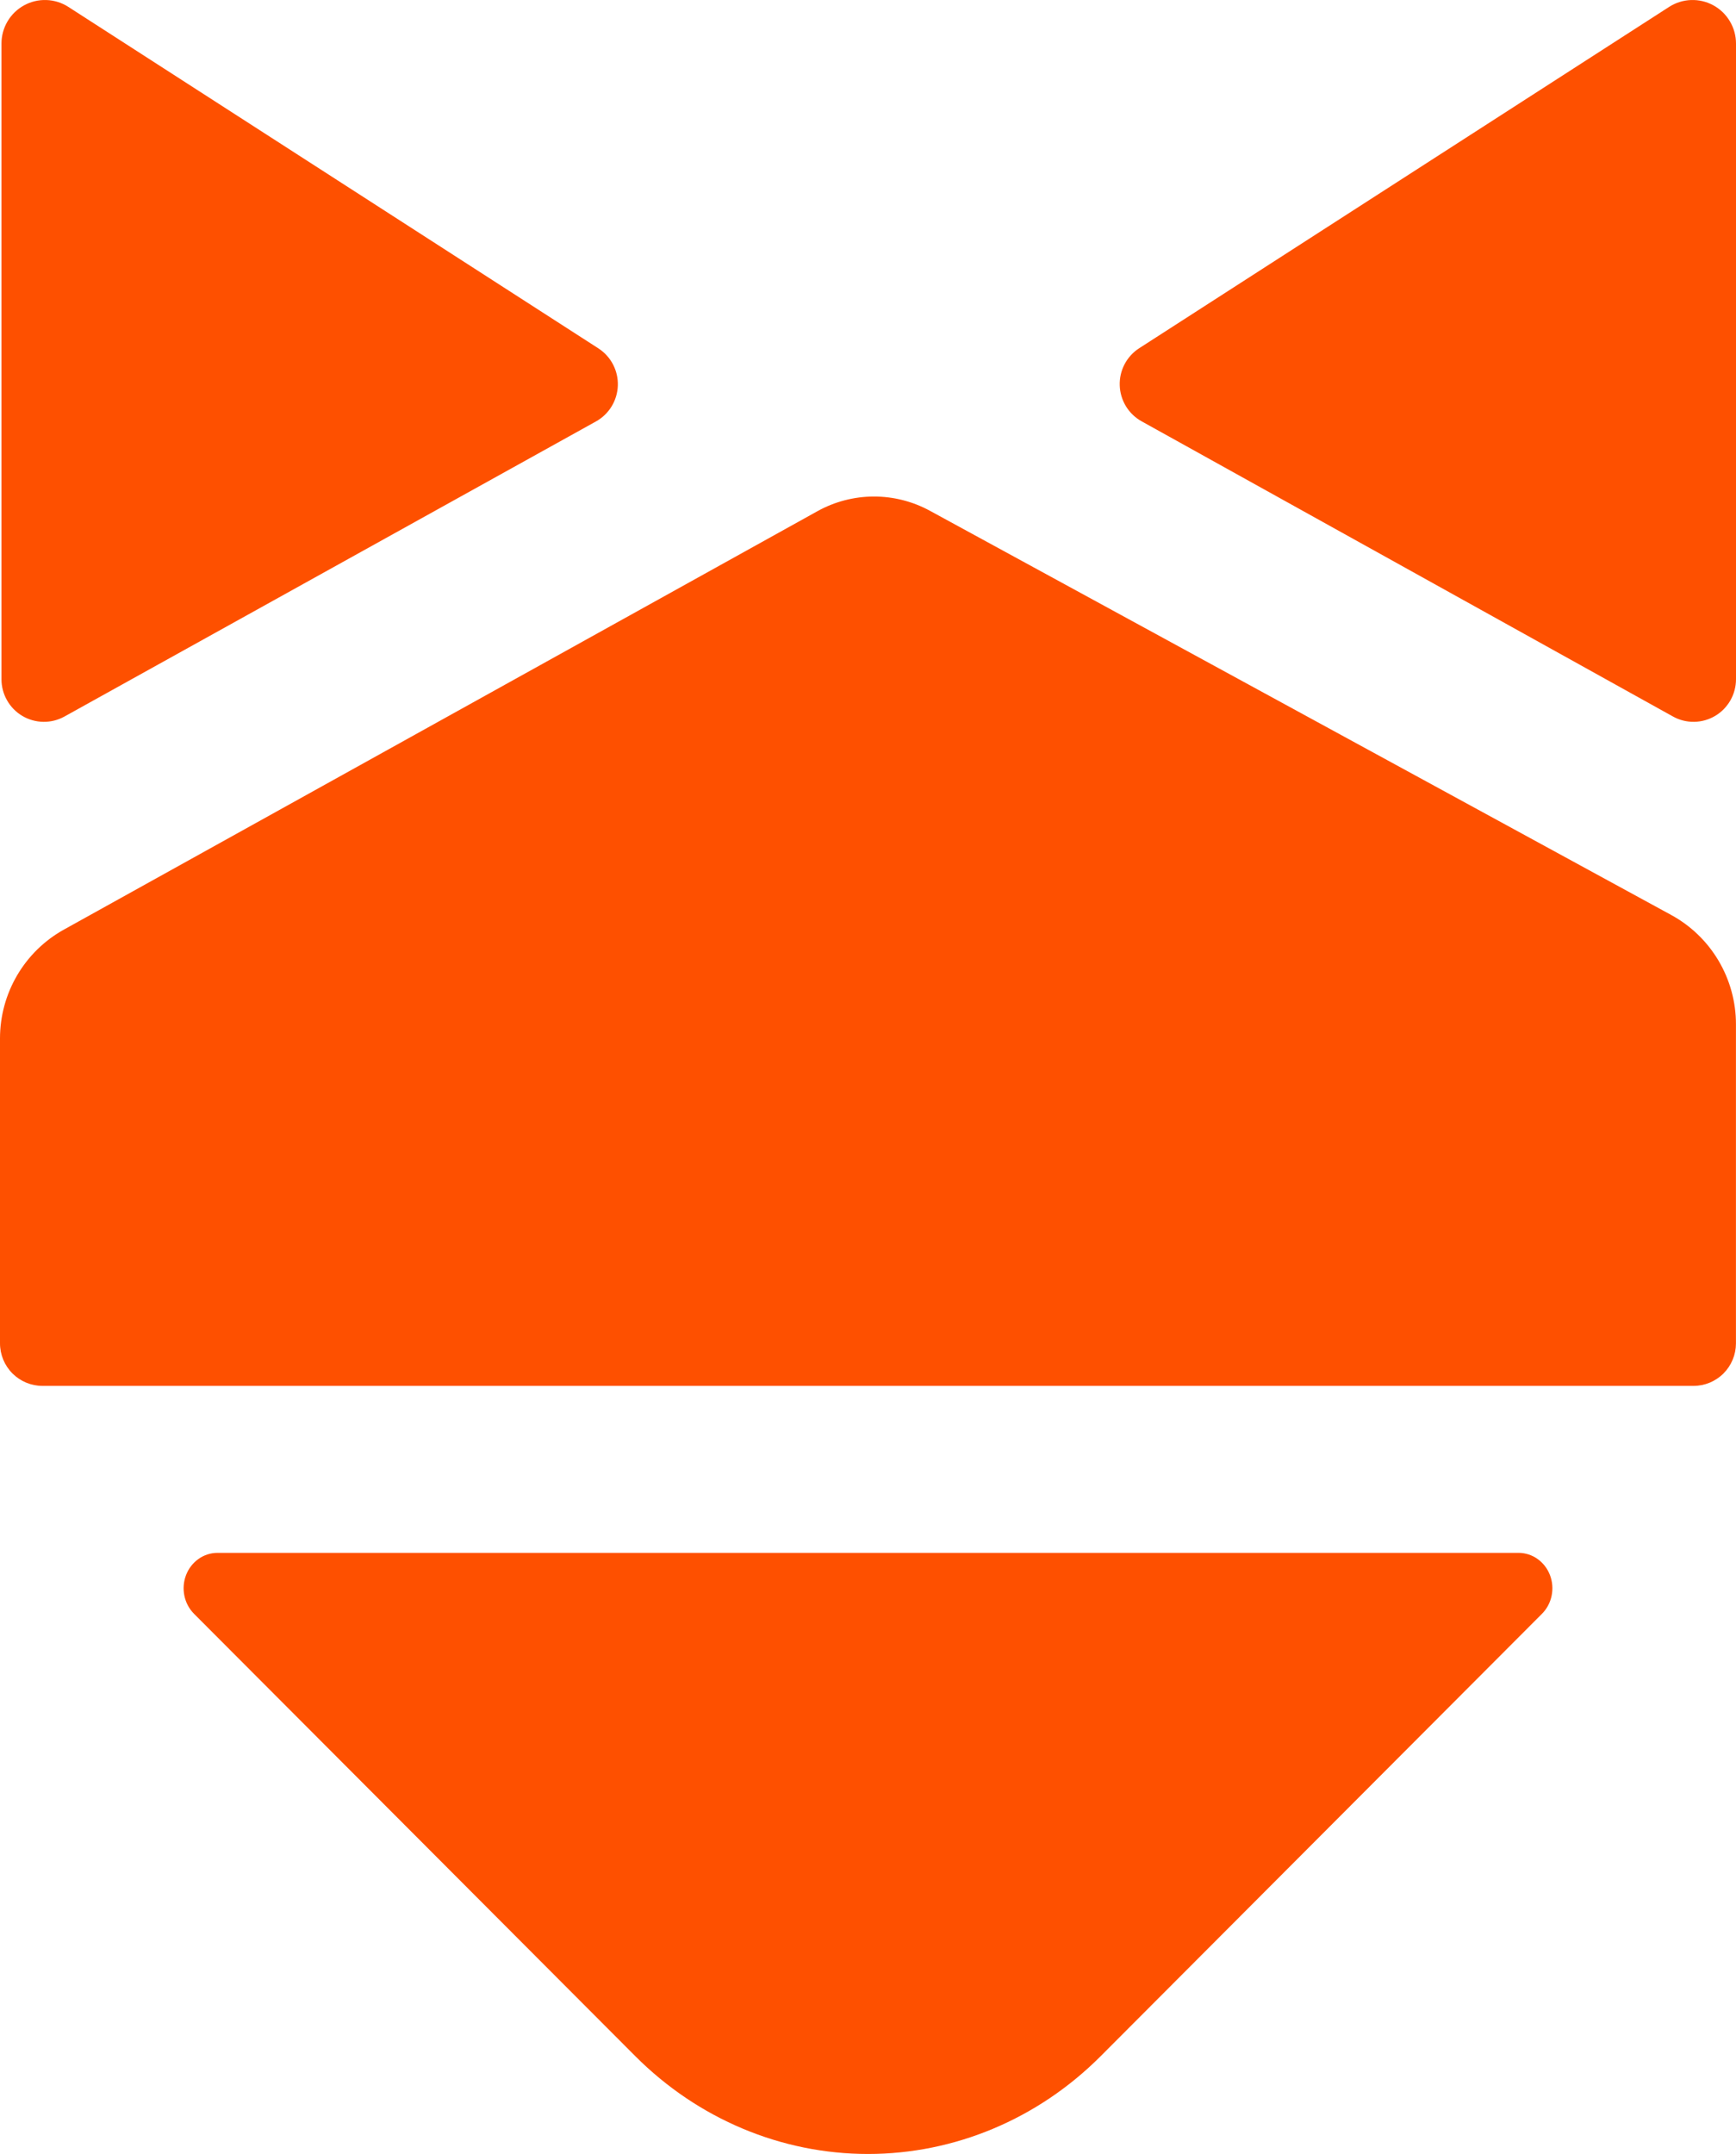
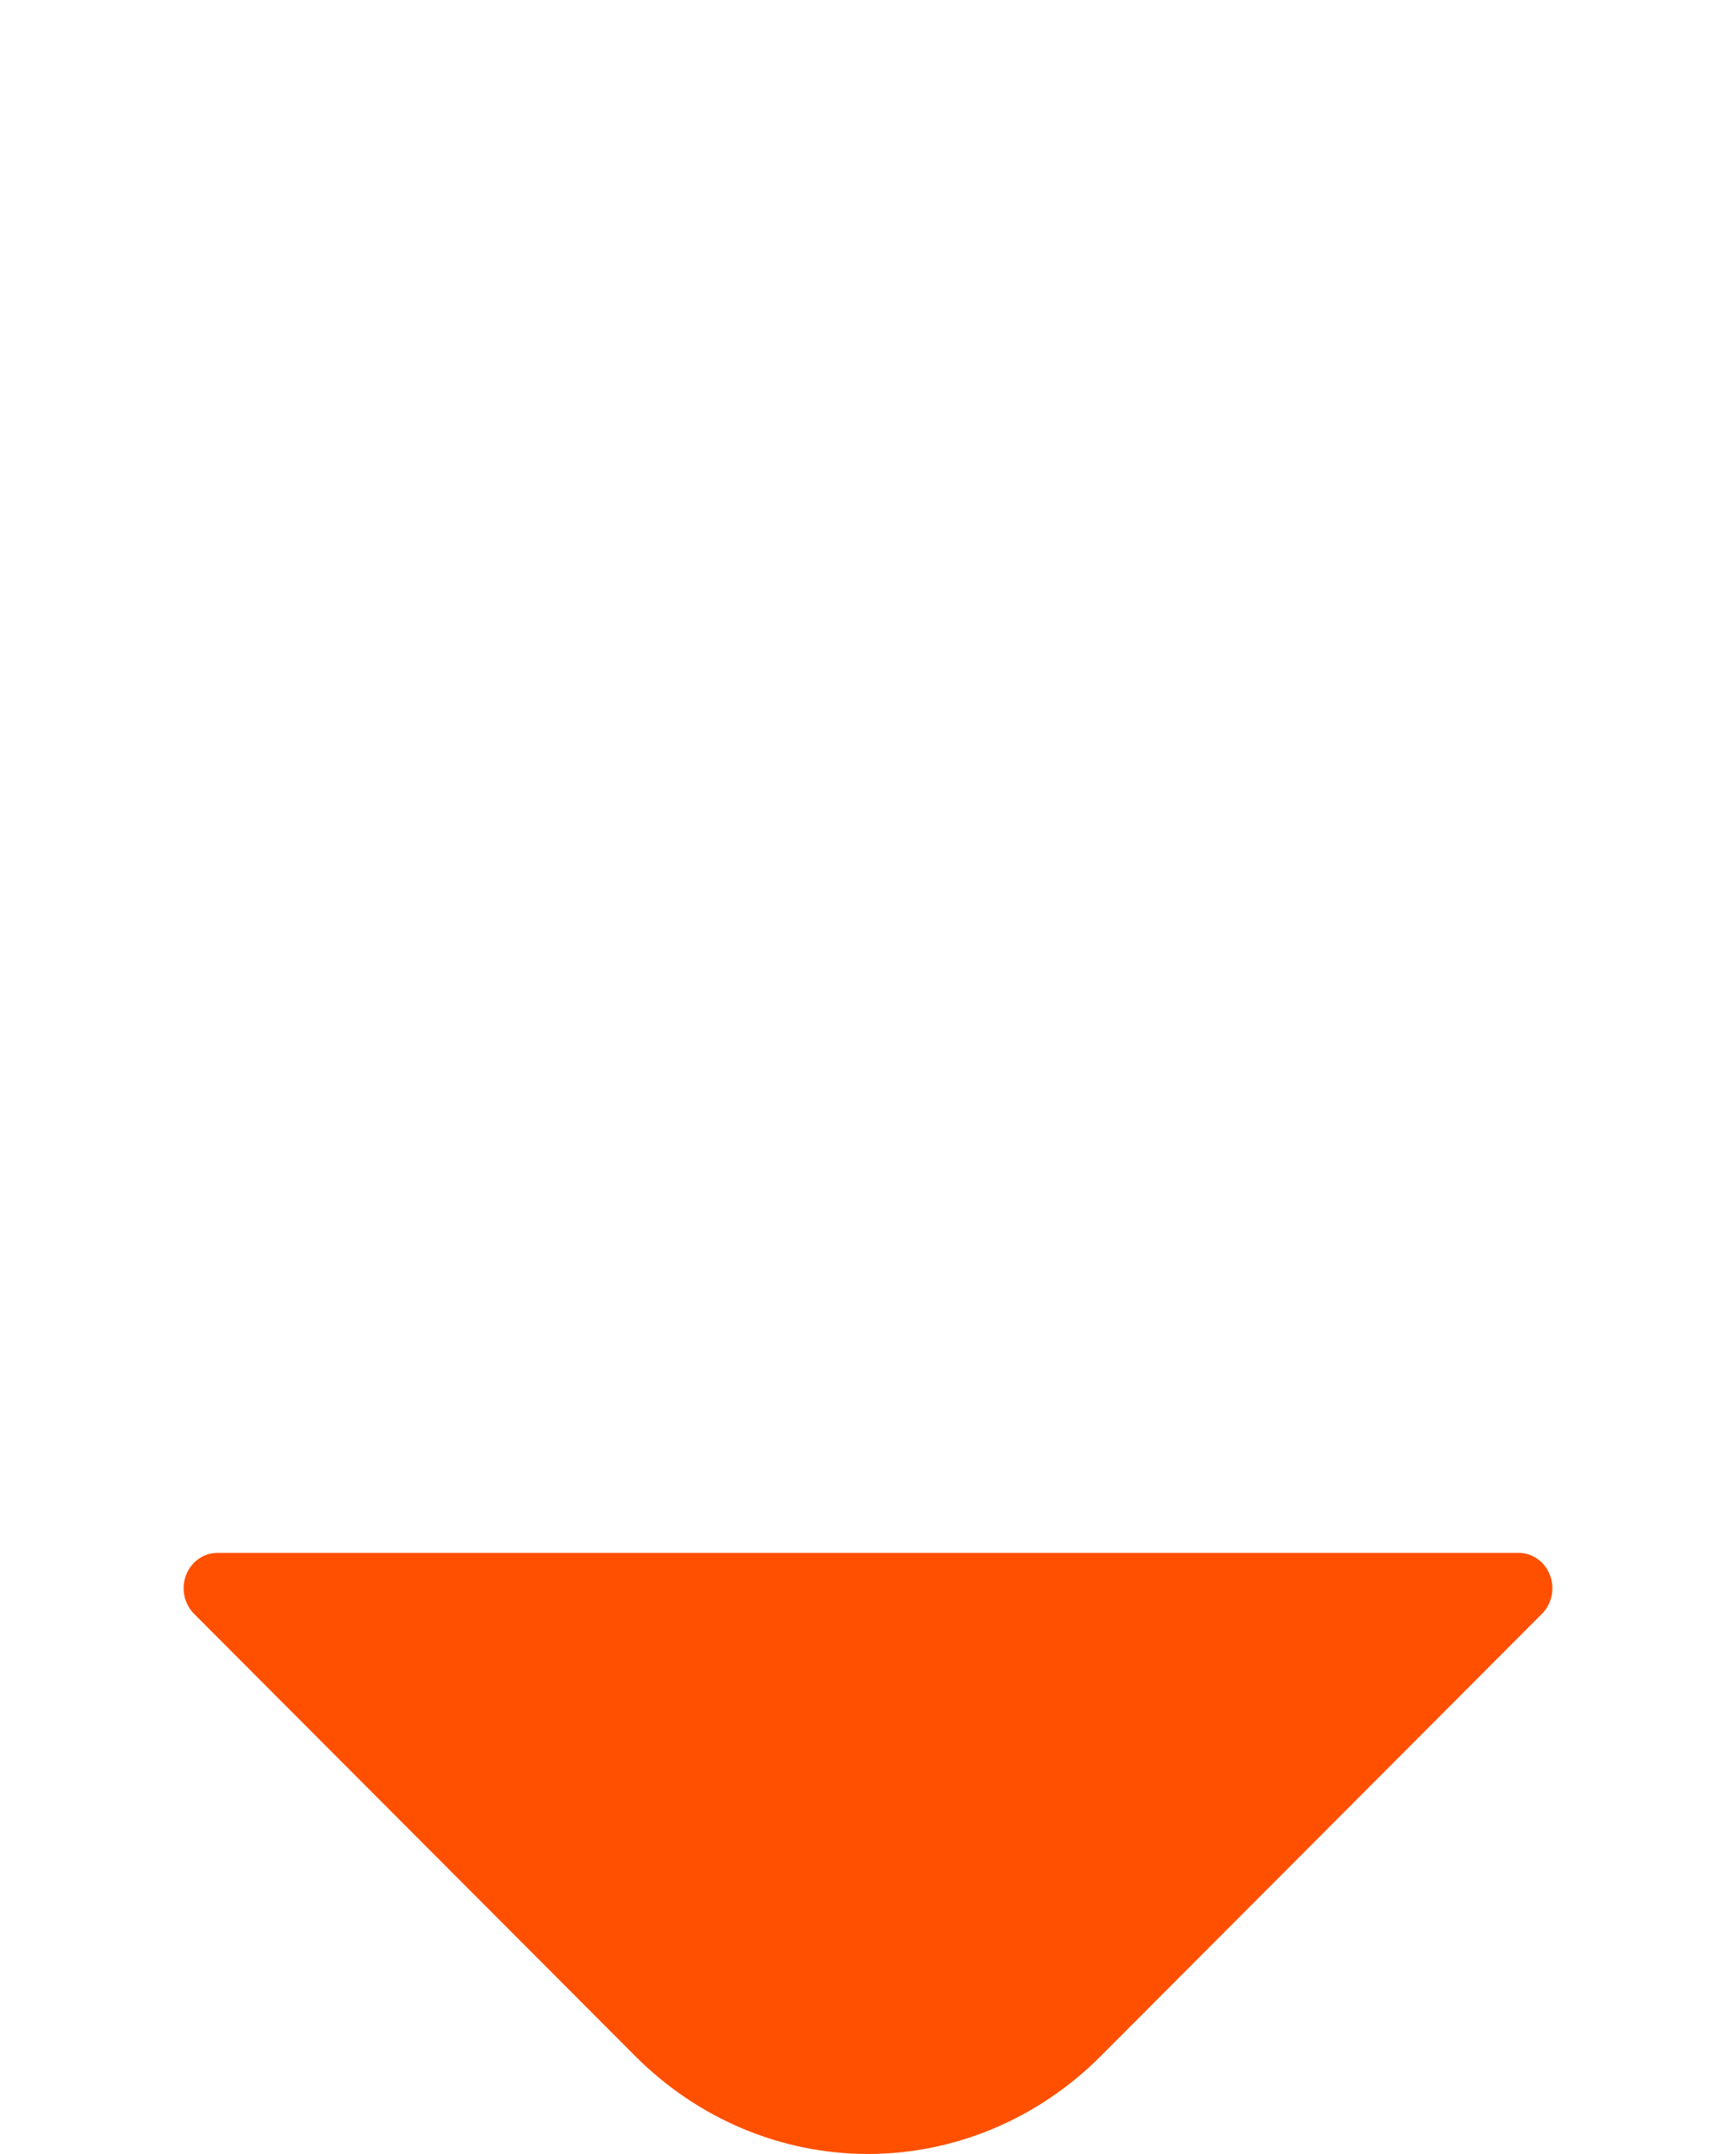
<svg xmlns="http://www.w3.org/2000/svg" width="104" height="129" viewBox="0 0 104 129" fill="none">
-   <path d="M4.096 0.414L35.844 20.861C36.214 21.1 36.517 21.43 36.722 21.821C36.927 22.212 37.027 22.65 37.013 23.092C36.998 23.533 36.87 23.963 36.64 24.34C36.41 24.717 36.087 25.027 35.701 25.241L3.863 42.912C3.475 43.127 3.039 43.237 2.596 43.23C2.154 43.224 1.721 43.102 1.339 42.877C0.958 42.651 0.642 42.33 0.423 41.944C0.203 41.559 0.088 41.122 0.088 40.678V2.612C0.087 2.143 0.213 1.683 0.451 1.28C0.689 0.876 1.032 0.545 1.442 0.32C1.852 0.095 2.315 -0.015 2.782 0.002C3.249 0.018 3.703 0.161 4.096 0.414V0.414ZM104 2.615V40.678C104 41.122 103.884 41.559 103.665 41.944C103.445 42.33 103.129 42.651 102.748 42.877C102.367 43.102 101.934 43.224 101.491 43.23C101.049 43.237 100.612 43.127 100.225 42.912L68.392 25.232C68.007 25.019 67.683 24.709 67.453 24.332C67.224 23.955 67.095 23.525 67.081 23.083C67.066 22.642 67.166 22.204 67.371 21.813C67.576 21.422 67.879 21.091 68.25 20.853L99.992 0.414C100.385 0.161 100.839 0.018 101.306 0.002C101.773 -0.015 102.236 0.095 102.646 0.32C103.056 0.545 103.398 0.876 103.636 1.28C103.875 1.683 104 2.143 104 2.612V2.615ZM101.456 83H2.541C1.867 83 1.221 82.731 0.744 82.253C0.268 81.775 0 81.126 0 80.45V62.187C0.001 60.855 0.357 59.548 1.032 58.402C1.707 57.255 2.676 56.311 3.838 55.668L48.969 30.616C50 30.044 51.157 29.742 52.334 29.737C53.511 29.733 54.67 30.025 55.705 30.588L100.115 54.796C101.29 55.436 102.271 56.382 102.954 57.535C103.637 58.688 103.998 60.004 103.997 61.345V80.461C103.994 81.135 103.725 81.781 103.249 82.257C102.773 82.733 102.128 83 101.456 83V83Z" fill="#FE5000" />
  <path d="M11.625 96.651L38.066 123.148C41.817 126.904 46.808 129 52 129C57.192 129 62.183 126.904 65.933 123.148L92.372 96.654C92.665 96.362 92.867 95.986 92.953 95.573C93.04 95.16 93.006 94.73 92.857 94.337C92.708 93.944 92.45 93.607 92.116 93.369C91.782 93.131 91.388 93.002 90.984 93H13.027C12.622 93 12.227 93.127 11.892 93.364C11.556 93.601 11.297 93.937 11.146 94.33C10.995 94.723 10.96 95.154 11.046 95.567C11.131 95.981 11.333 96.358 11.625 96.651V96.651Z" fill="#FE5000" />
</svg>